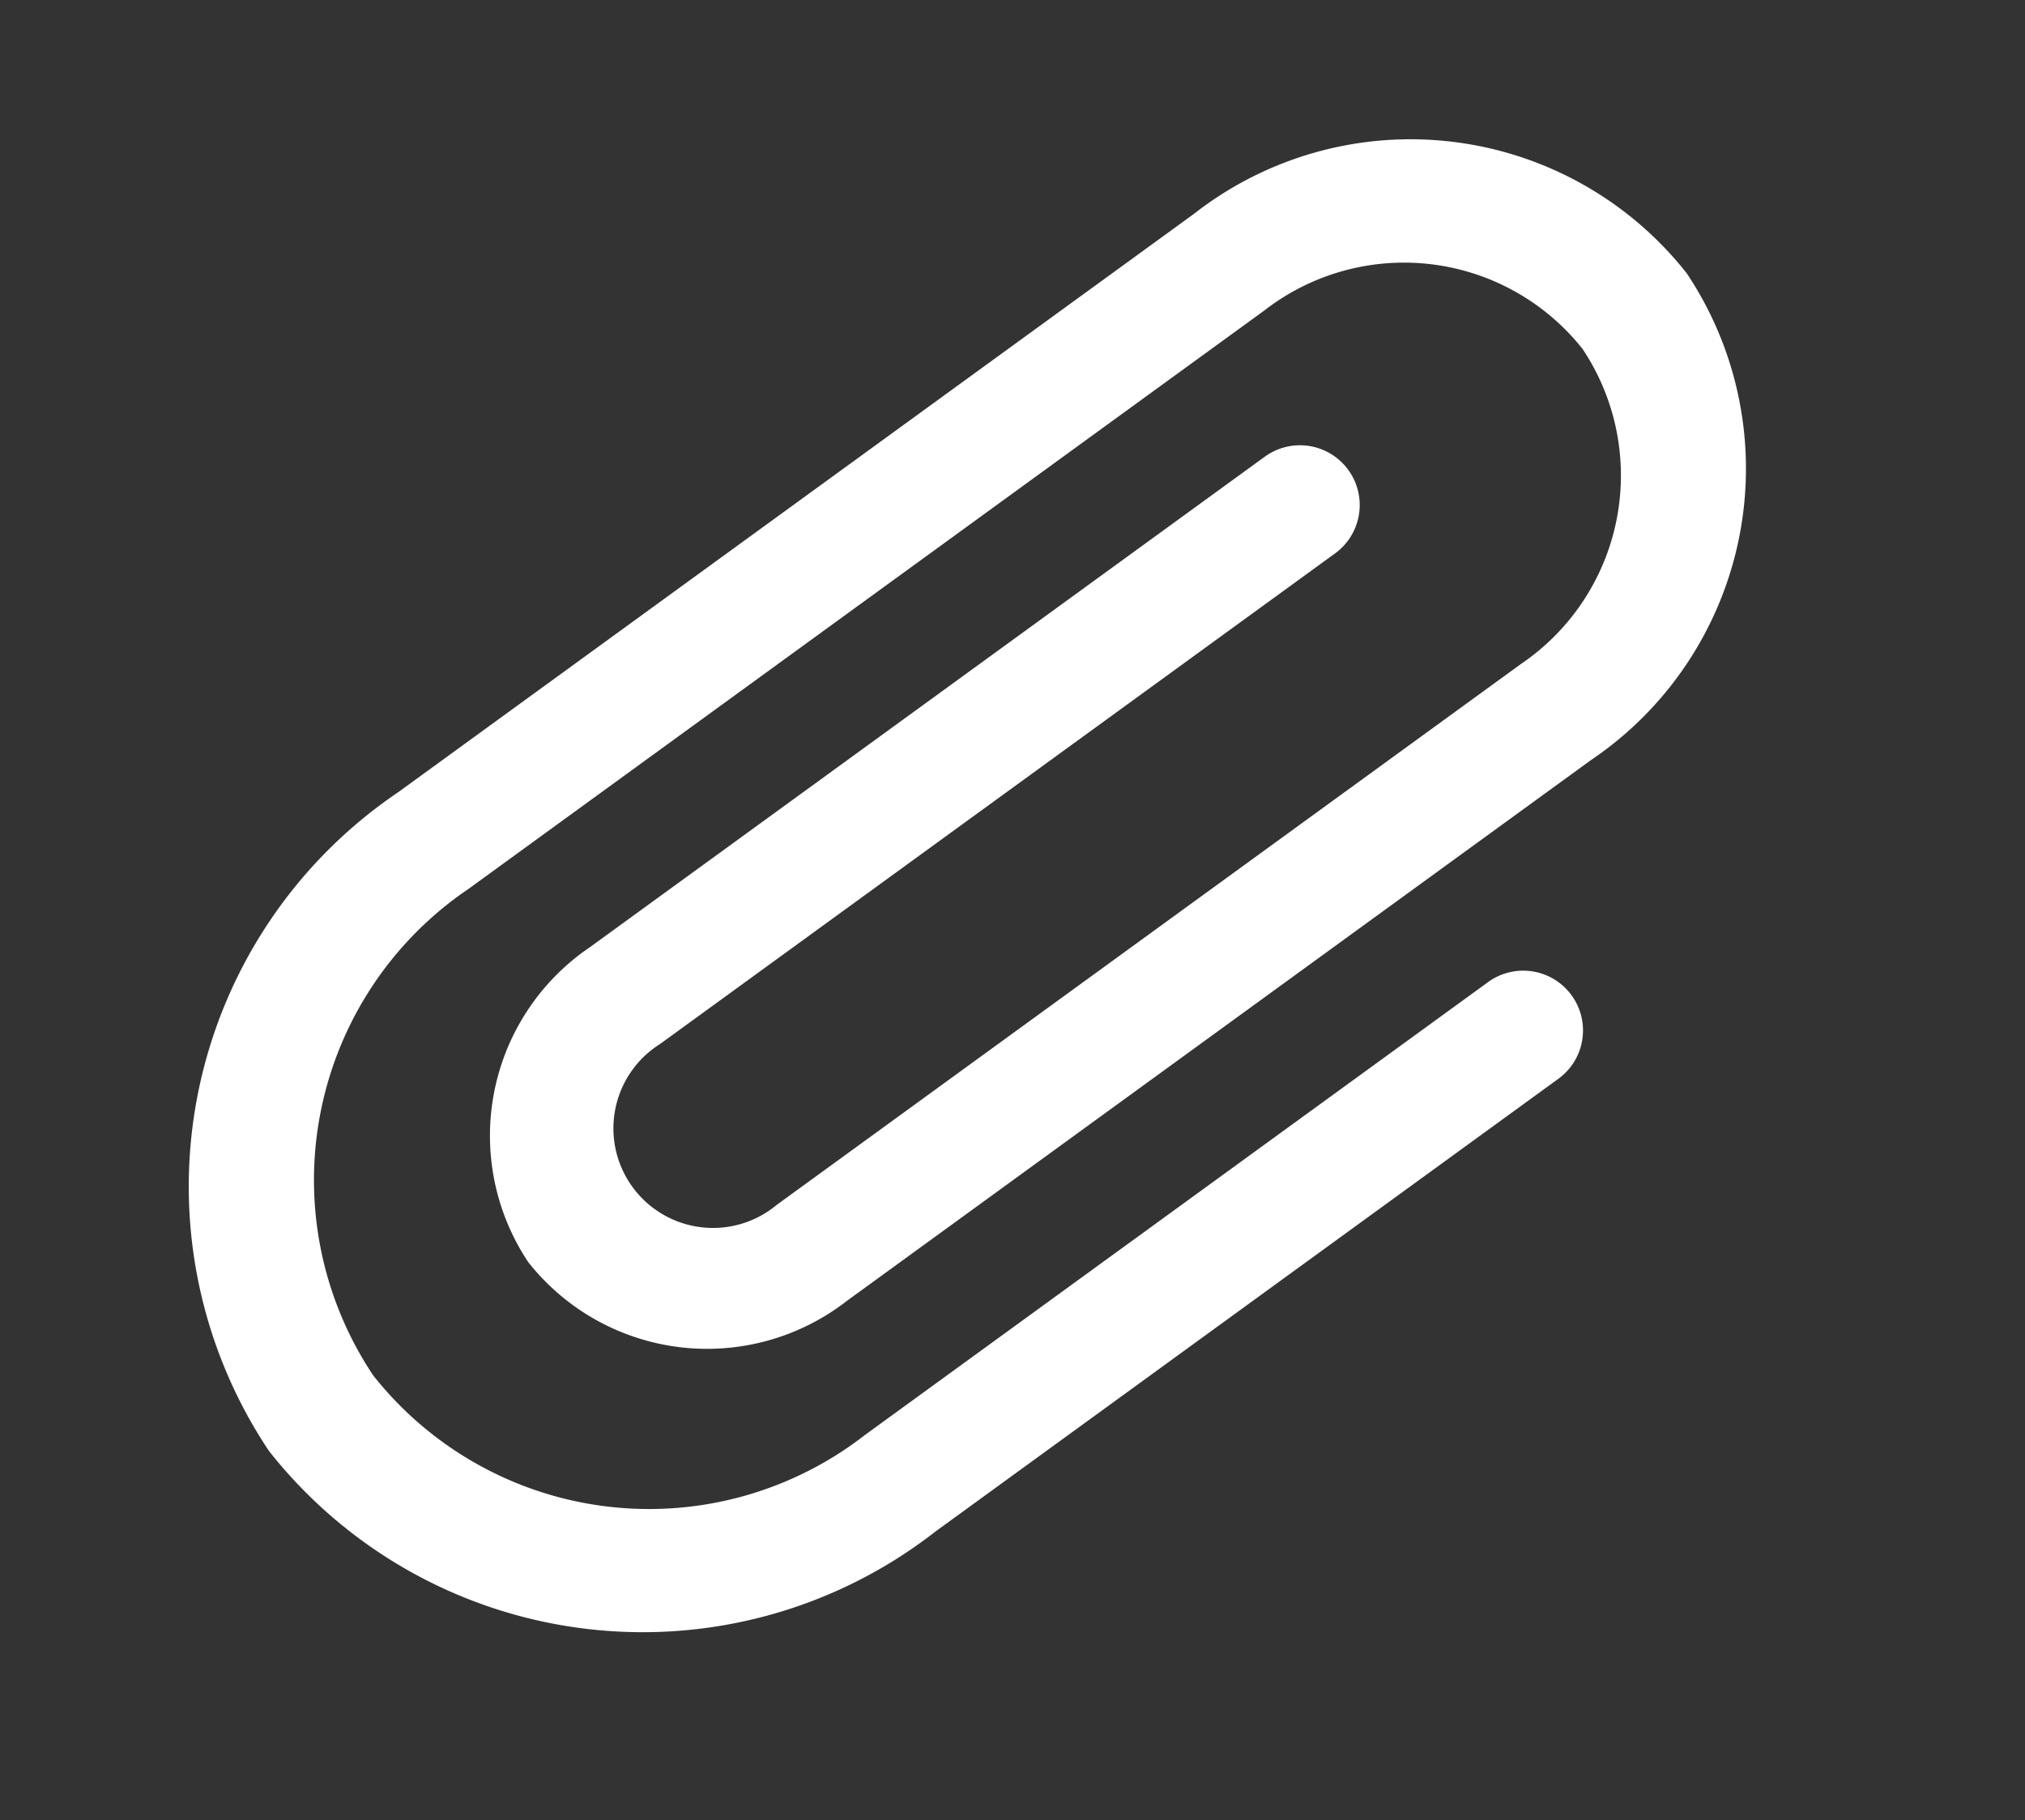
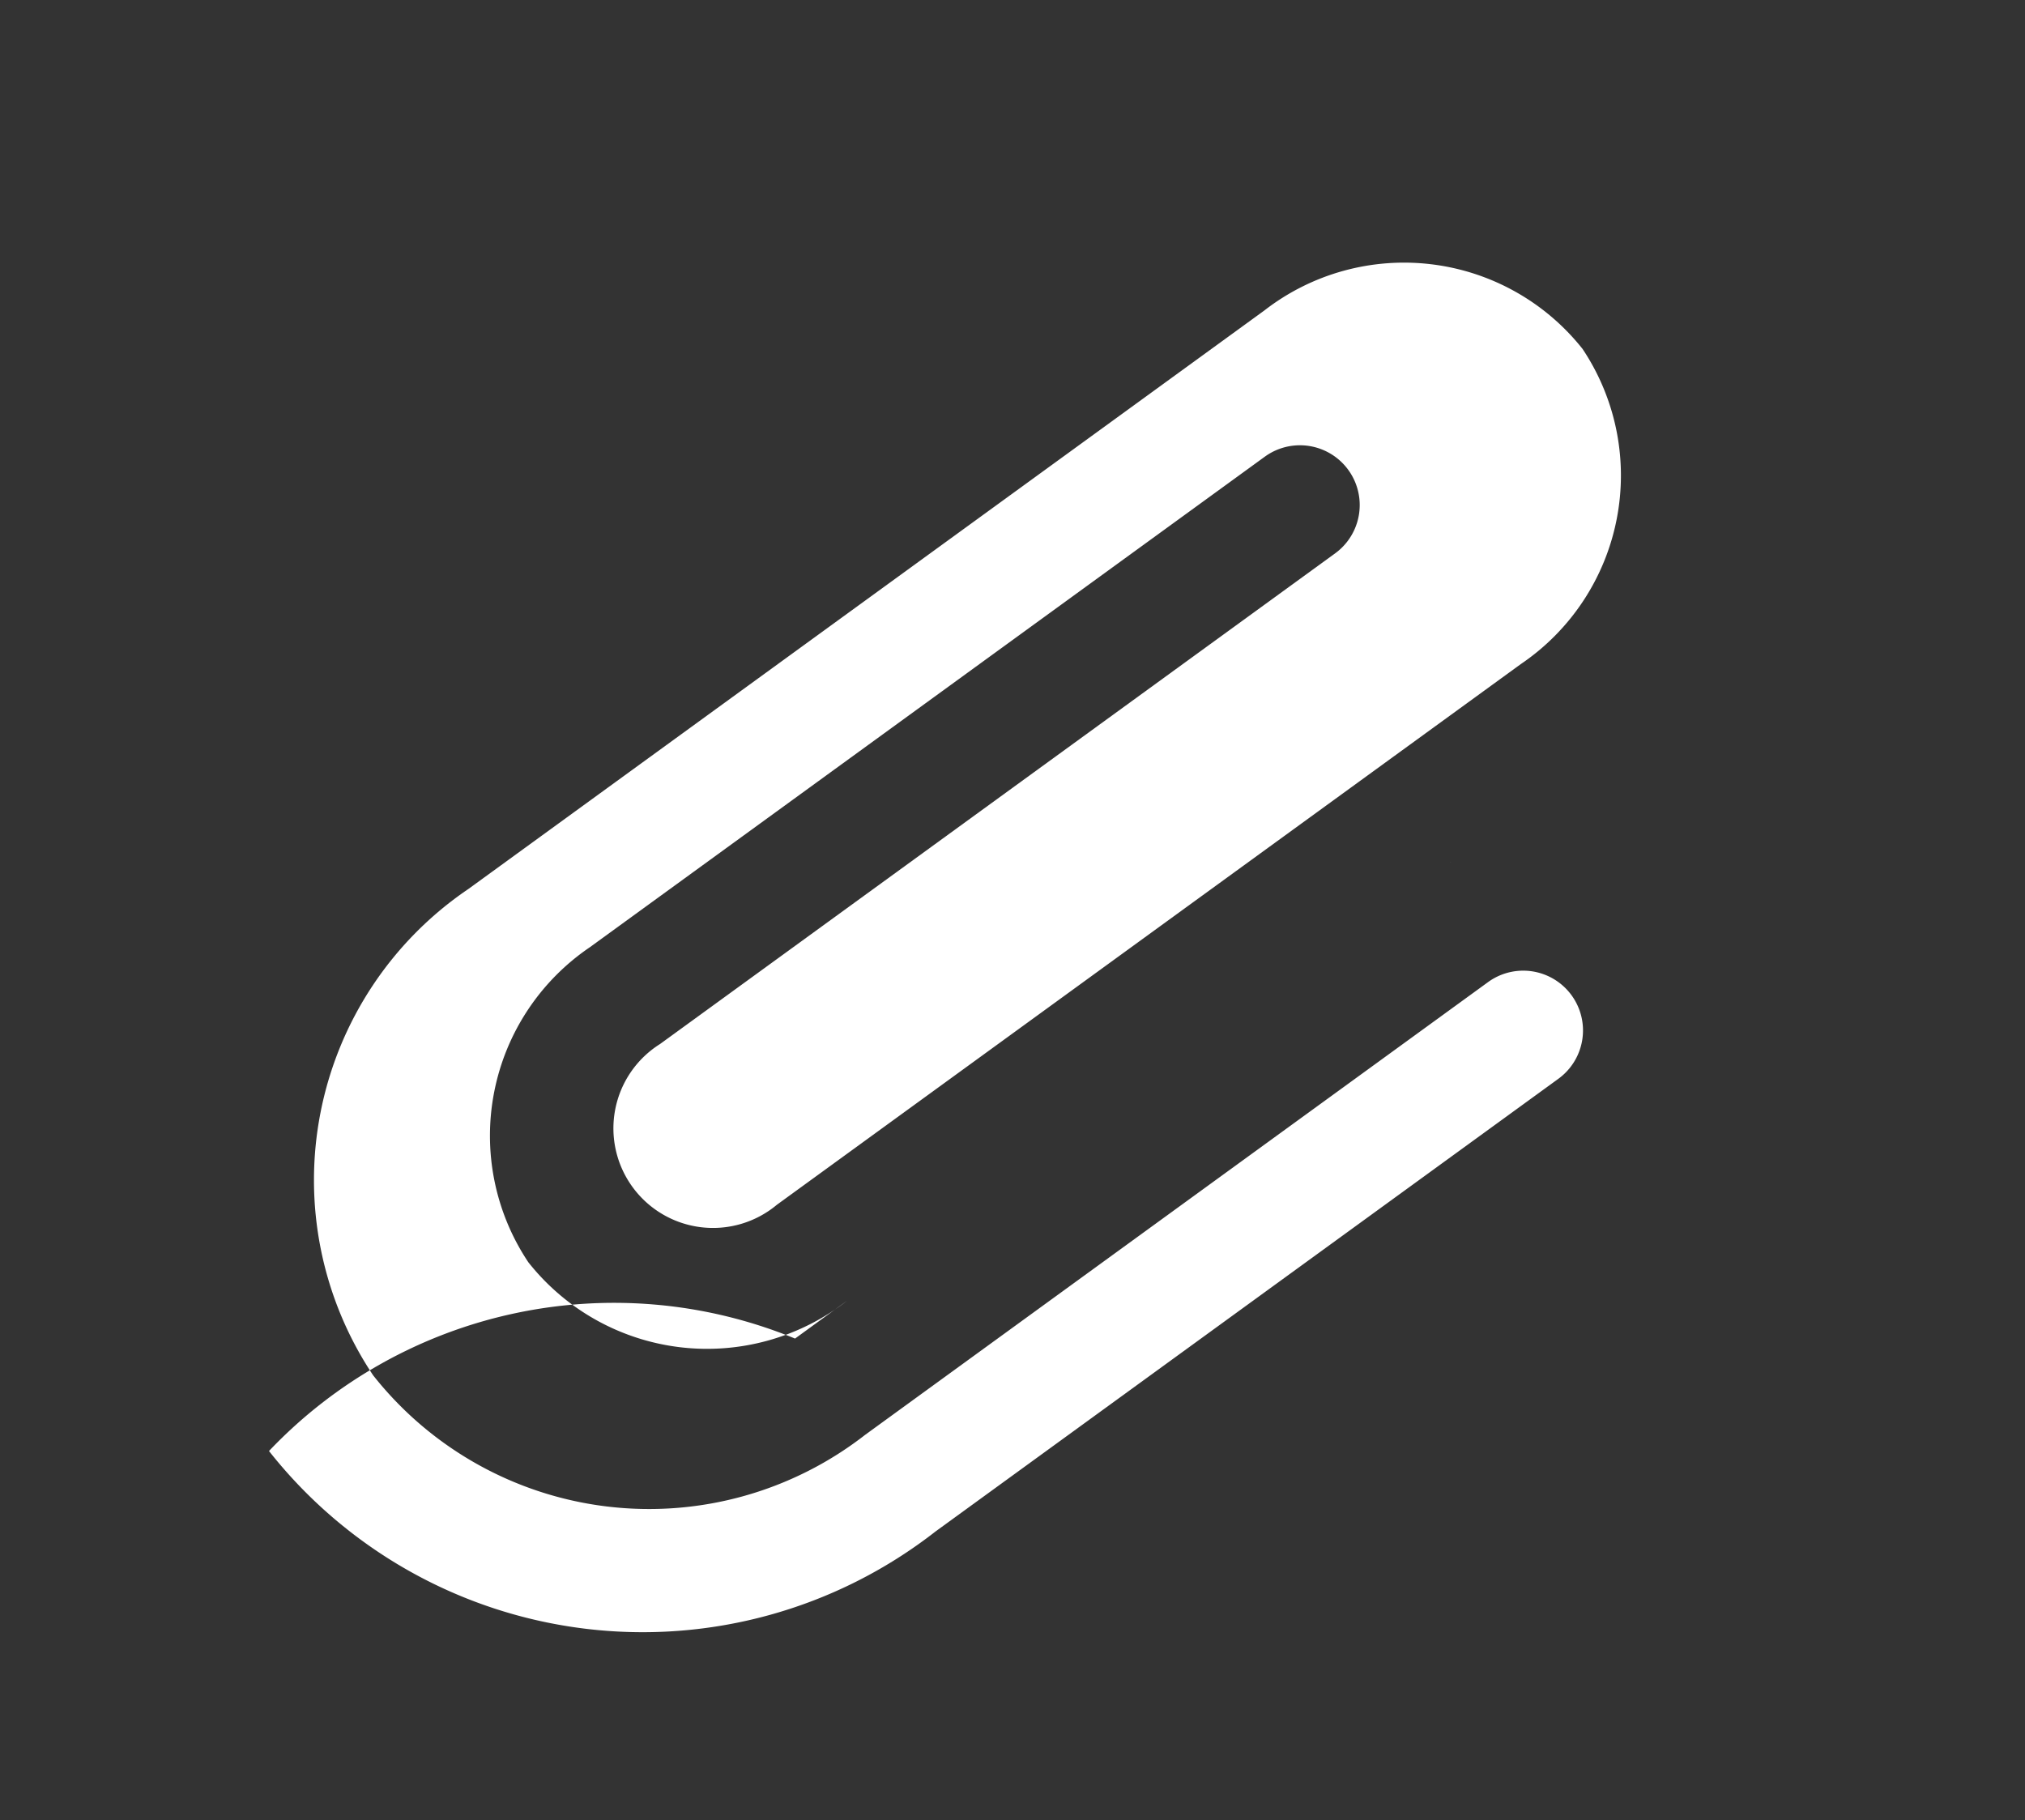
<svg xmlns="http://www.w3.org/2000/svg" width="22.022" height="19.796" viewBox="0 0 22.022 19.796">
  <rect x="0" y="0" width="22.022" height="19.796" fill="#333333" stroke="none" />
-   <path id="attachment" d="M22.438,17.151V8.779a.65.65,0,1,0-1.3,0v8.372A3.824,3.824,0,0,1,17.469,21.1,3.824,3.824,0,0,1,13.8,17.151V6.453A2.477,2.477,0,0,1,16.173,3.9a2.477,2.477,0,0,1,2.377,2.558v10a1.083,1.083,0,1,1-2.161,0V7.384a.65.65,0,1,0-1.3,0v9.07a2.477,2.477,0,0,0,2.377,2.558,2.477,2.477,0,0,0,2.377-2.558v-10A3.824,3.824,0,0,0,16.173,2.5,3.824,3.824,0,0,0,12.5,6.453v10.7A5.176,5.176,0,0,0,17.469,22.5,5.176,5.176,0,0,0,22.438,17.151Z" transform="matrix(0.588, 0.809, -0.809, 0.588, 10.856, -11.582)" fill="#fff" />
+   <path id="attachment" d="M22.438,17.151V8.779a.65.65,0,1,0-1.3,0v8.372A3.824,3.824,0,0,1,17.469,21.1,3.824,3.824,0,0,1,13.8,17.151V6.453A2.477,2.477,0,0,1,16.173,3.9a2.477,2.477,0,0,1,2.377,2.558v10a1.083,1.083,0,1,1-2.161,0V7.384a.65.65,0,1,0-1.3,0v9.07a2.477,2.477,0,0,0,2.377,2.558,2.477,2.477,0,0,0,2.377-2.558v-10v10.7A5.176,5.176,0,0,0,17.469,22.5,5.176,5.176,0,0,0,22.438,17.151Z" transform="matrix(0.588, 0.809, -0.809, 0.588, 10.856, -11.582)" fill="#fff" />
</svg>